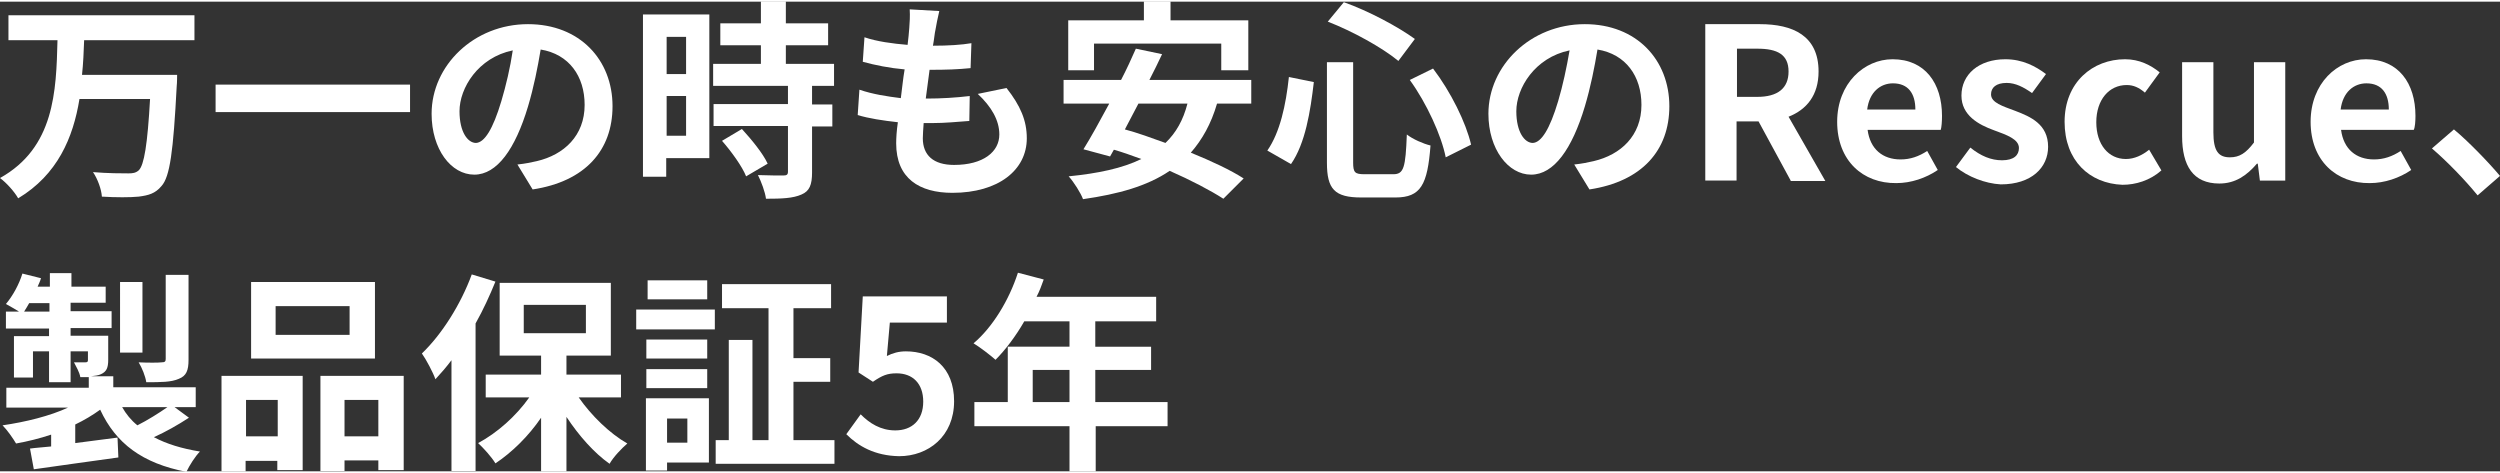
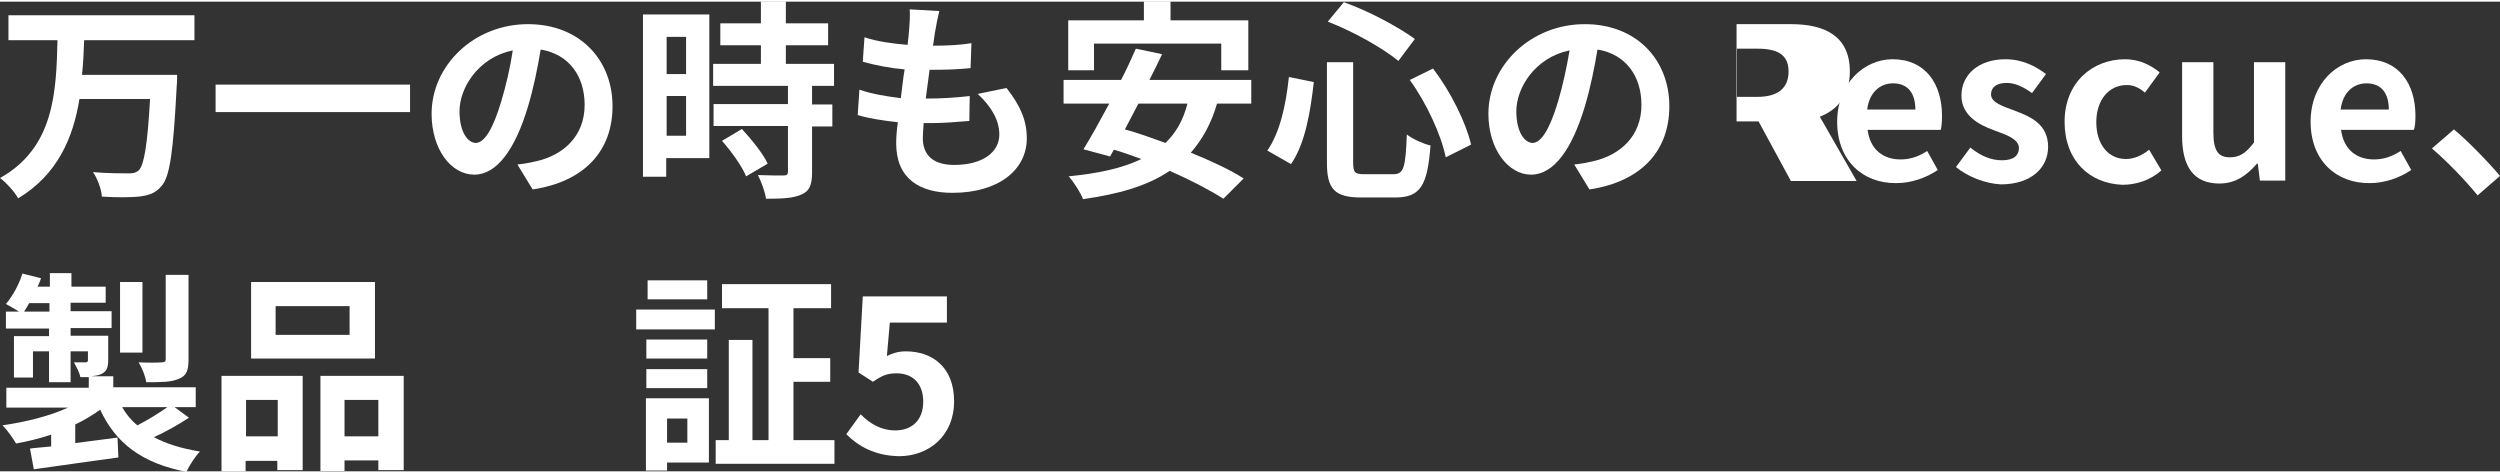
<svg xmlns="http://www.w3.org/2000/svg" version="1.1" id="Layer_1" x="0px" y="0px" viewBox="0 0 591.4 111.1" style="enable-background:new 0 0 591.4 111.1;" width="592" height="112" xml:space="preserve">
  <rect x="0" y="0" width="591.4" height="111.1" fill="#333333" stroke="none" />
  <style type="text/css">
	.st0{enable-background:new    ;}
	.st1{fill:#FFFFFF;}
</style>
  <g id="Group_1257" transform="translate(-40 -3286.678)">
    <g class="st0">
      <path class="st1" d="M59.9,3295.9c-0.1,2.6-0.2,5.4-0.5,8.1h22.5c0,0,0,1.9-0.1,2.7c-0.8,15.4-1.6,21.4-3.6,23.6    c-1.5,1.8-3.1,2.2-5.4,2.5c-2,0.2-5.4,0.2-8.7,0c-0.1-1.7-1-4.2-2.1-5.8c3.5,0.3,6.9,0.3,8.4,0.3c1,0,1.7-0.1,2.4-0.7    c1.3-1.2,2.1-6.2,2.7-16.9H58.8c-1.5,9.2-5.2,17.9-14.5,23.5c-0.9-1.6-2.8-3.7-4.3-4.8c12.9-7.2,13.3-20.5,13.6-32.6H42v-5.9h44    v5.9H59.9z" />
      <path class="st1" d="M137,3306.3v6.5H91v-6.5H137z" />
    </g>
    <g class="st0">
      <path class="st1" d="M162.4,3325.2c1.9-0.2,3.3-0.5,4.6-0.8c6.4-1.5,11.3-6,11.3-13.3c0-6.8-3.7-12-10.4-13.1    c-0.7,4.2-1.6,8.8-3,13.5c-3,10-7.3,16.1-12.7,16.1c-5.5,0-10.1-6-10.1-14.4c0-11.4,10-21.2,22.8-21.2c12.3,0,20,8.5,20,19.4    c0,10.4-6.4,17.8-18.9,19.7L162.4,3325.2z M158.6,3310.2c1.1-3.7,2.1-7.9,2.7-12c-8.2,1.7-12.6,8.9-12.6,14.4c0,5,2,7.5,3.9,7.5    C154.6,3320,156.6,3316.9,158.6,3310.2z" />
    </g>
    <g class="st0">
      <path class="st1" d="M207.8,3323.7h-10.2v4.4h-5.5v-38.4h15.7V3323.7z M197.7,3295v8.8h4.6v-8.8H197.7z M202.3,3318.4v-9.4h-4.6    v9.4H202.3z M232.1,3306.7v4.3h4.8v5.2h-4.8v10.9c0,2.9-0.6,4.4-2.5,5.2c-2,0.9-4.7,1-8.4,1c-0.2-1.6-1.1-4-1.9-5.6    c2.4,0.1,5.2,0.1,6,0.1c0.8,0,1.1-0.2,1.1-0.9v-10.8h-17.6v-5.2h17.6v-4.3h-17.7v-5.2H220v-4.4h-9.6v-5.2h9.6v-5.2h5.9v5.2h10v5.2    h-10v4.4h11.4v5.2H232.1z M215.5,3316.8c2.3,2.5,5,5.8,6.1,8.2l-5.1,3c-0.9-2.3-3.5-5.9-5.7-8.4L215.5,3316.8z" />
    </g>
    <g class="st0">
      <path class="st1" d="M278.1,3307.1c3.3,4.2,4.8,7.7,4.8,11.9c0,7.5-6.7,12.9-17.6,12.9c-7.8,0-13.3-3.4-13.3-11.7    c0-1.2,0.1-3,0.4-5c-3.6-0.4-6.9-0.9-9.5-1.7l0.4-6c3.2,1.1,6.6,1.6,9.8,2c0.3-2.2,0.5-4.5,0.9-6.8c-3.5-0.3-7-1-9.9-1.8l0.4-5.8    c2.9,1,6.6,1.5,10.2,1.8c0.2-1.5,0.3-2.8,0.4-4c0.1-1.3,0.2-2.8,0.1-4.4l7,0.4c-0.4,1.8-0.7,3.1-0.9,4.4c-0.2,0.8-0.3,2.2-0.6,3.8    c3.6,0,6.8-0.2,9.1-0.6l-0.2,5.9c-3,0.3-5.6,0.4-9.7,0.4c-0.3,2.2-0.6,4.6-0.9,6.8h0.4c3.1,0,6.7-0.2,10-0.6l-0.1,5.9    c-2.8,0.2-5.7,0.5-8.8,0.5c-0.7,0-1.4,0-2,0c-0.1,1.5-0.2,2.7-0.2,3.6c0,4,2.5,6.3,7.4,6.3c6.9,0,10.7-3.1,10.7-7.2    c0-3.4-1.9-6.6-5.1-9.6L278.1,3307.1z" />
    </g>
    <g class="st0">
      <path class="st1" d="M327.9,3310.8c-1.4,4.8-3.5,8.5-6.2,11.6c4.9,2,9.4,4.1,12.5,6.1l-4.8,4.8c-3.1-2-7.7-4.4-12.7-6.6    c-5.3,3.6-12.1,5.5-20.5,6.7c-0.5-1.4-2.2-4.1-3.4-5.4c7-0.7,12.7-1.9,17.2-4.1c-2.2-0.8-4.4-1.6-6.5-2.2l-0.9,1.6l-6.3-1.7    c1.8-2.9,3.9-6.7,6.1-10.8h-10.8v-5.6h13.6c1.3-2.5,2.5-5.1,3.5-7.4l6.2,1.3c-0.9,1.9-1.9,4-3,6.1h24.1v5.6H327.9z M298.8,3302.9    h-6.1v-11.8h17.9v-4.5h6.3v4.5h18.4v11.8h-6.4v-6.3h-30.1V3302.9z M309.3,3310.8c-1.1,2.1-2.2,4.2-3.2,6.1c3,0.8,6.3,2,9.6,3.2    c2.5-2.4,4.2-5.4,5.2-9.3H309.3z" />
      <path class="st1" d="M350.8,3305.7c-0.8,6.9-2,14.5-5.4,19.4l-5.6-3.2c3-4.3,4.4-10.8,5.1-17.4L350.8,3305.7z M360.1,3300.9v23.8    c0,2.4,0.4,2.8,2.7,2.8h6.8c2.5,0,2.9-1.6,3.2-9.4c1.4,1.1,3.9,2.2,5.6,2.6c-0.7,9.3-2.3,12.3-8.3,12.3H362c-6.3,0-8.1-2-8.1-8.2    v-23.8H360.1z M357.9,3286.8c5.9,2.1,12.8,5.8,16.8,8.7l-3.9,5.2c-3.9-3.2-10.8-7-16.7-9.3L357.9,3286.8z M379,3302.5    c4.2,5.5,7.8,12.8,9,18l-6,3c-1-5.1-4.5-12.8-8.5-18.3L379,3302.5z" />
    </g>
    <g class="st0">
      <path class="st1" d="M412.4,3325.2c1.9-0.2,3.3-0.5,4.6-0.8c6.4-1.5,11.3-6,11.3-13.3c0-6.8-3.7-12-10.4-13.1    c-0.7,4.2-1.6,8.8-3,13.5c-3,10-7.3,16.1-12.7,16.1c-5.4,0-10.1-6-10.1-14.4c0-11.4,10-21.2,22.8-21.2c12.3,0,20,8.5,20,19.4    c0,10.4-6.4,17.8-18.9,19.7L412.4,3325.2z M408.6,3310.2c1.1-3.7,2-7.9,2.7-12c-8.2,1.7-12.6,8.9-12.6,14.4c0,5,2,7.5,3.9,7.5    C404.6,3320,406.6,3316.9,408.6,3310.2z" />
    </g>
    <g class="st0">
-       <path class="st1" d="M463.6,3329l-7.6-14h-5.2v14h-7.4v-37h12.9c7.8,0,13.9,2.7,13.9,11.2c0,5.6-2.8,9-7.1,10.7l8.7,15.2H463.6z     M450.9,3309.2h4.8c4.8,0,7.4-2,7.4-6c0-4-2.6-5.4-7.4-5.4h-4.8V3309.2z" />
+       <path class="st1" d="M463.6,3329l-7.6-14h-5.2v14v-37h12.9c7.8,0,13.9,2.7,13.9,11.2c0,5.6-2.8,9-7.1,10.7l8.7,15.2H463.6z     M450.9,3309.2h4.8c4.8,0,7.4-2,7.4-6c0-4-2.6-5.4-7.4-5.4h-4.8V3309.2z" />
      <path class="st1" d="M474.6,3315.1c0-9.1,6.4-14.8,13.1-14.8c7.7,0,11.7,5.7,11.7,13.4c0,1.3-0.1,2.7-0.3,3.3h-17.3    c0.6,4.6,3.6,7,7.8,7c2.3,0,4.3-0.7,6.3-2l2.5,4.5c-2.8,1.9-6.3,3.1-9.8,3.1C480.7,3329.7,474.6,3324.3,474.6,3315.1z     M493.1,3312.2c0-3.8-1.7-6.2-5.3-6.2c-3,0-5.6,2.1-6.1,6.2H493.1z" />
      <path class="st1" d="M502.7,3325.8l3.4-4.6c2.5,2,4.9,3,7.5,3c2.8,0,4-1.2,4-2.9c0-2.1-2.9-3.1-5.9-4.2c-3.6-1.3-7.7-3.5-7.7-8.2    c0-5,4.1-8.6,10.4-8.6c4.1,0,7.2,1.7,9.6,3.5l-3.3,4.5c-2-1.4-3.9-2.4-6-2.4c-2.5,0-3.7,1.1-3.7,2.7c0,2,2.8,2.8,5.7,3.9    c3.7,1.4,7.8,3.2,7.8,8.5c0,4.9-3.9,8.9-11.2,8.9C509.6,3329.7,505.5,3328.1,502.7,3325.8z" />
      <path class="st1" d="M528.4,3315.1c0-9.4,6.7-14.8,14.3-14.8c3.4,0,6.1,1.4,8.2,3.1l-3.5,4.8c-1.4-1.2-2.7-1.8-4.3-1.8    c-4.2,0-7.2,3.5-7.2,8.8c0,5.3,2.9,8.7,7,8.7c2,0,3.9-0.9,5.5-2.2l2.9,4.9c-2.7,2.4-6.1,3.4-9.2,3.4    C534.3,3329.7,528.4,3324.3,528.4,3315.1z" />
      <path class="st1" d="M556.2,3318.5V3301h7.4v16.6c0,4.4,1.2,5.9,3.9,5.9c2.3,0,3.8-1,5.7-3.5V3301h7.4v28h-6l-0.5-4h-0.2    c-2.4,2.8-5.1,4.7-8.9,4.7C558.8,3329.7,556.2,3325.5,556.2,3318.5z" />
      <path class="st1" d="M586.6,3315.1c0-9.1,6.3-14.8,13.1-14.8c7.7,0,11.7,5.7,11.7,13.4c0,1.3-0.1,2.7-0.4,3.3h-17.2    c0.6,4.6,3.6,7,7.8,7c2.3,0,4.3-0.7,6.3-2l2.5,4.5c-2.8,1.9-6.3,3.1-9.8,3.1C592.7,3329.7,586.6,3324.3,586.6,3315.1z     M605.1,3312.2c0-3.8-1.7-6.2-5.3-6.2c-3,0-5.6,2.1-6.1,6.2H605.1z" />
      <path class="st1" d="M626.1,3332.5c-3.1-3.8-7.3-8.1-10.8-11.1l5.2-4.5c3.5,2.9,8.3,7.9,10.9,11L626.1,3332.5z" />
    </g>
    <g class="st0">
      <path class="st1" d="M84.7,3385.1c-2.6,1.7-5.6,3.4-8.3,4.6c3,1.6,6.6,2.7,10.9,3.4c-1.1,1.1-2.5,3.3-3.2,4.8    c-10.4-2-16.7-6.7-20.4-14.7c-1.8,1.3-3.8,2.5-5.9,3.5v4.4c3.3-0.4,6.7-0.9,10-1.3l0.2,4.7c-7.1,1-14.5,2-20,2.8l-0.9-4.9    c1.4-0.2,3.1-0.3,5-0.5v-2.8c-2.7,0.9-5.5,1.6-8.3,2.1c-0.7-1.2-2.1-3.2-3.2-4.3c5.5-0.8,11.2-2.2,15.5-4.2H41.5v-4.7H61v-2.5    c-0.6,0-1.2,0-2,0c-0.2-1.2-1-2.5-1.5-3.5c1.1,0,2.4,0,2.7,0c0.5,0,0.6-0.2,0.6-0.5v-2.1h-4.1v7.3h-5.1v-7.3h-3.8v6.2h-4.5v-9.8    h8.3v-1.8H41.4v-4h3.1c-1-0.6-2.3-1.4-3.1-1.8c1.6-1.9,3.1-4.6,3.9-7.2l4.4,1.1c-0.2,0.7-0.5,1.3-0.8,2h2.9v-3.2h5.1v3.2H65v3.8    h-8.3v2h9.7v4h-9.7v1.8h8.9v5.7c0,1.9-0.4,2.8-1.7,3.4c-0.6,0.3-1.5,0.4-2.4,0.5h5.3v2.6h19.5v4.7h-5L84.7,3385.1z M51.7,3360v-2    h-4.8c-0.4,0.7-0.8,1.4-1.2,2H51.7z M73.7,3369.7h-5.3V3353h5.3V3369.7z M68.9,3382.6c0.9,1.6,2.1,3.1,3.6,4.3    c2.4-1.2,5.1-2.9,7.1-4.3H68.9z M84.6,3371.4c0,2.5-0.5,3.8-2.3,4.5c-1.8,0.8-4.2,0.8-7.7,0.8c-0.2-1.4-1-3.4-1.8-4.7    c2.2,0.1,4.7,0.1,5.4,0c0.8,0,1-0.2,1-0.8v-19.9h5.4V3371.4z" />
      <path class="st1" d="M92.5,3375.2h19.1v22.3h-6v-2.2h-7.5v2.5h-5.7V3375.2z M98.2,3380.9v8.6h7.5v-8.6H98.2z M128.7,3371.1H99.4    V3353h29.3V3371.1z M122.7,3358.7h-17.5v6.8h17.5V3358.7z M135.5,3375.2v22.3h-6v-2.3h-8v2.5h-5.7v-22.5H135.5z M129.5,3389.5    v-8.6h-8v8.6H129.5z" />
-       <path class="st1" d="M157.2,3352.9c-1.3,3.2-2.9,6.7-4.7,9.9v34.9h-5.7v-26.2c-1.2,1.6-2.5,3.1-3.8,4.5c-0.5-1.5-2.2-4.7-3.2-6.1    c4.7-4.5,9.2-11.6,11.8-18.7L157.2,3352.9z M176.9,3380.3c3,4.3,7.3,8.5,11.5,10.9c-1.4,1.2-3.3,3.2-4.2,4.8    c-3.7-2.6-7.3-6.7-10.2-11.1v12.9h-6v-12.7c-3,4.4-6.9,8.2-10.8,10.8c-0.9-1.5-2.8-3.6-4.1-4.8c4.5-2.4,9-6.4,12.1-10.8h-10.3    v-5.4H168v-4.5h-9.8v-17.2h26.3v17.2H174v4.5h12.9v5.4H176.9z M163.9,3365.1h14.7v-6.7h-14.7V3365.1z" />
      <path class="st1" d="M190.5,3359.5h18.6v4.7h-18.6V3359.5z M207.7,3395.7h-9.9v1.9h-5v-17.1h14.9V3395.7z M207.3,3371.1h-14.4    v-4.5h14.4V3371.1z M192.9,3373.6h14.4v4.5h-14.4V3373.6z M207.3,3357.1h-14.1v-4.5h14.1V3357.1z M197.8,3385.3v5.7h4.8v-5.7    H197.8z M237.4,3390.4v5.6h-28.1v-5.6h3.1v-23.7h5.6v23.7h3.8v-31.2h-11v-5.7h25.8v5.7h-8.9v11.8h8.7v5.6h-8.7v13.8H237.4z" />
      <path class="st1" d="M240.2,3389l3.4-4.7c2.1,2.1,4.7,3.8,8.2,3.8c3.9,0,6.6-2.4,6.6-6.8c0-4.3-2.5-6.7-6.3-6.7    c-2.2,0-3.4,0.5-5.6,2l-3.4-2.2l1-18H264v6.2h-13.5l-0.7,7.9c1.4-0.7,2.8-1.1,4.5-1.1c6.2,0,11.4,3.7,11.4,11.8    c0,8.3-6.1,13-13,13C246.9,3394.1,243,3391.8,240.2,3389z" />
-       <path class="st1" d="M316.3,3387.1h-17.1v10.7H293v-10.7h-22.5v-5.7h7.9v-13.1H293v-6h-10.7c-2,3.5-4.5,6.8-6.8,9.1    c-1.1-1-3.7-3-5.2-3.9c4.5-3.8,8.4-10.2,10.5-16.7l6.1,1.6c-0.5,1.4-1,2.8-1.7,4.1h28.3v5.8h-14.4v6h13.2v5.5h-13.2v7.6h17.1    V3387.1z M293,3381.4v-7.6h-8.7v7.6H293z" />
    </g>
  </g>
</svg>